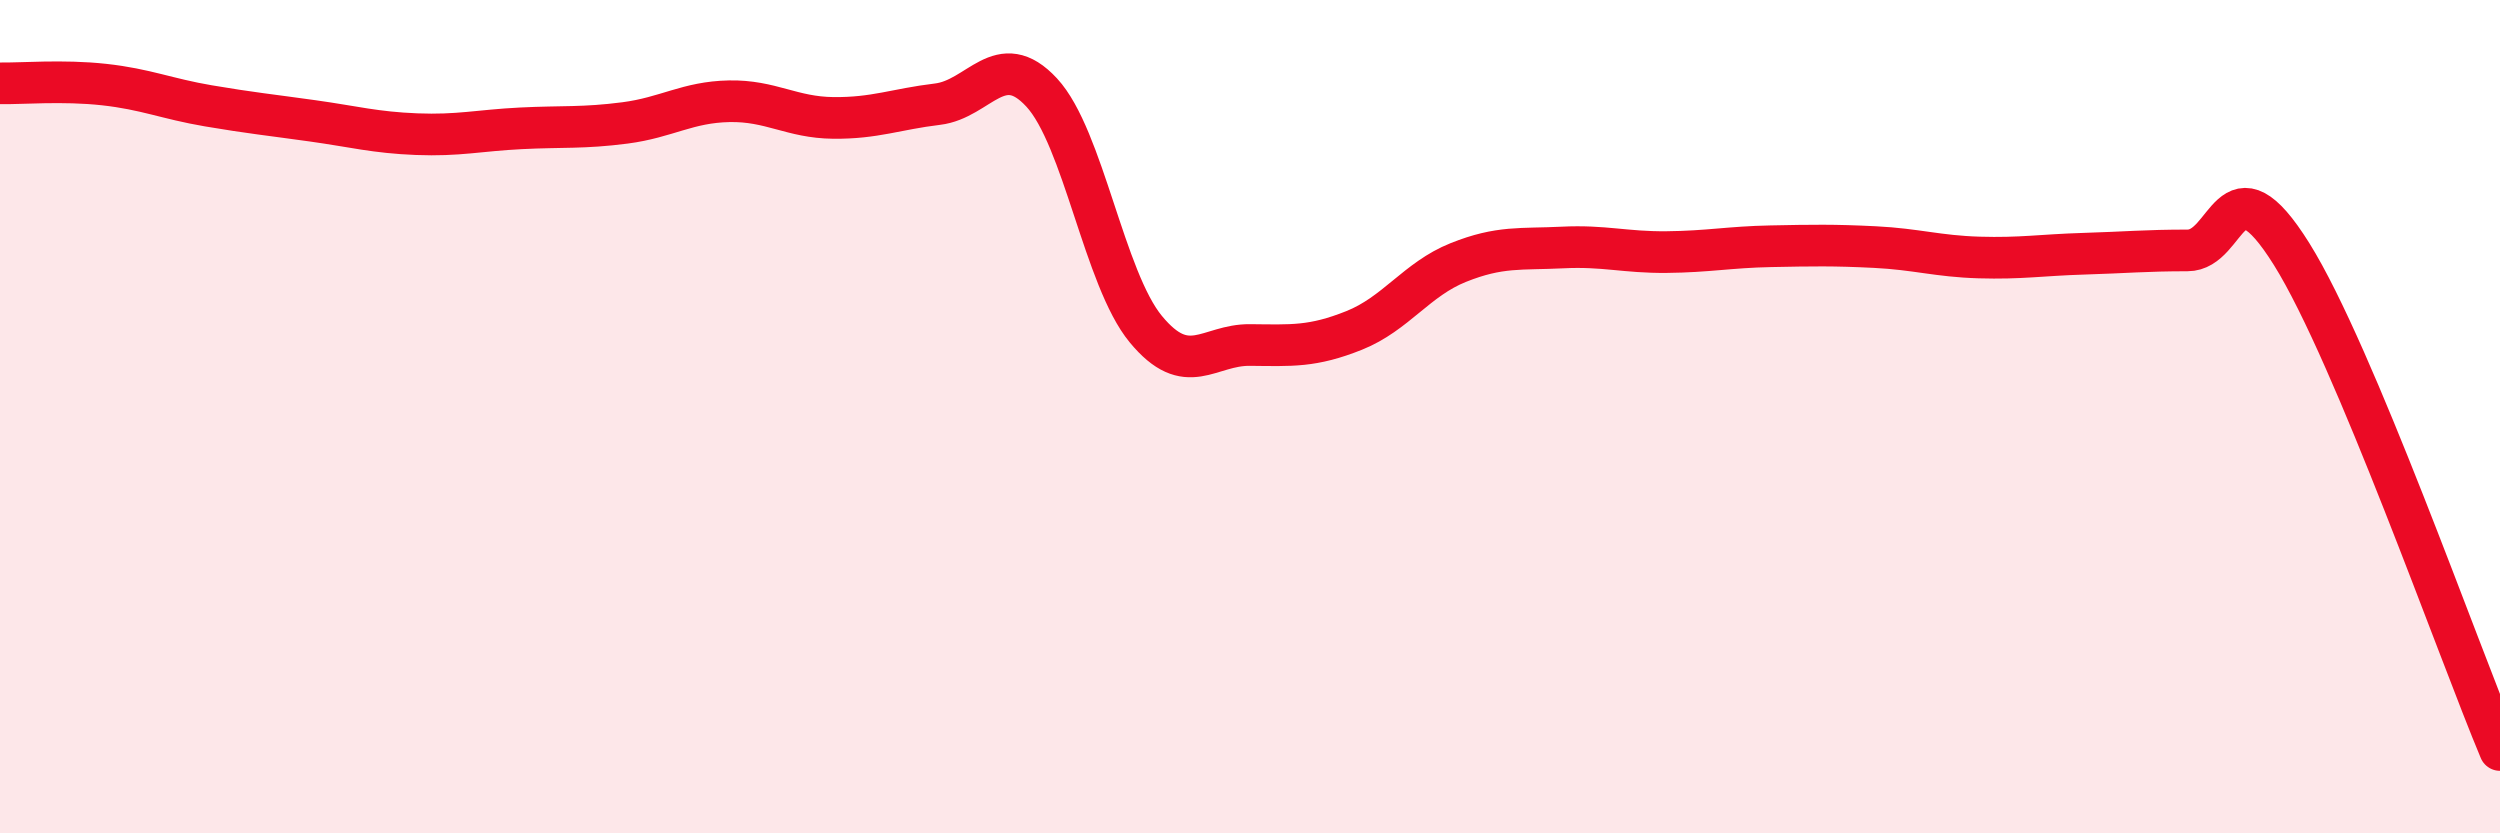
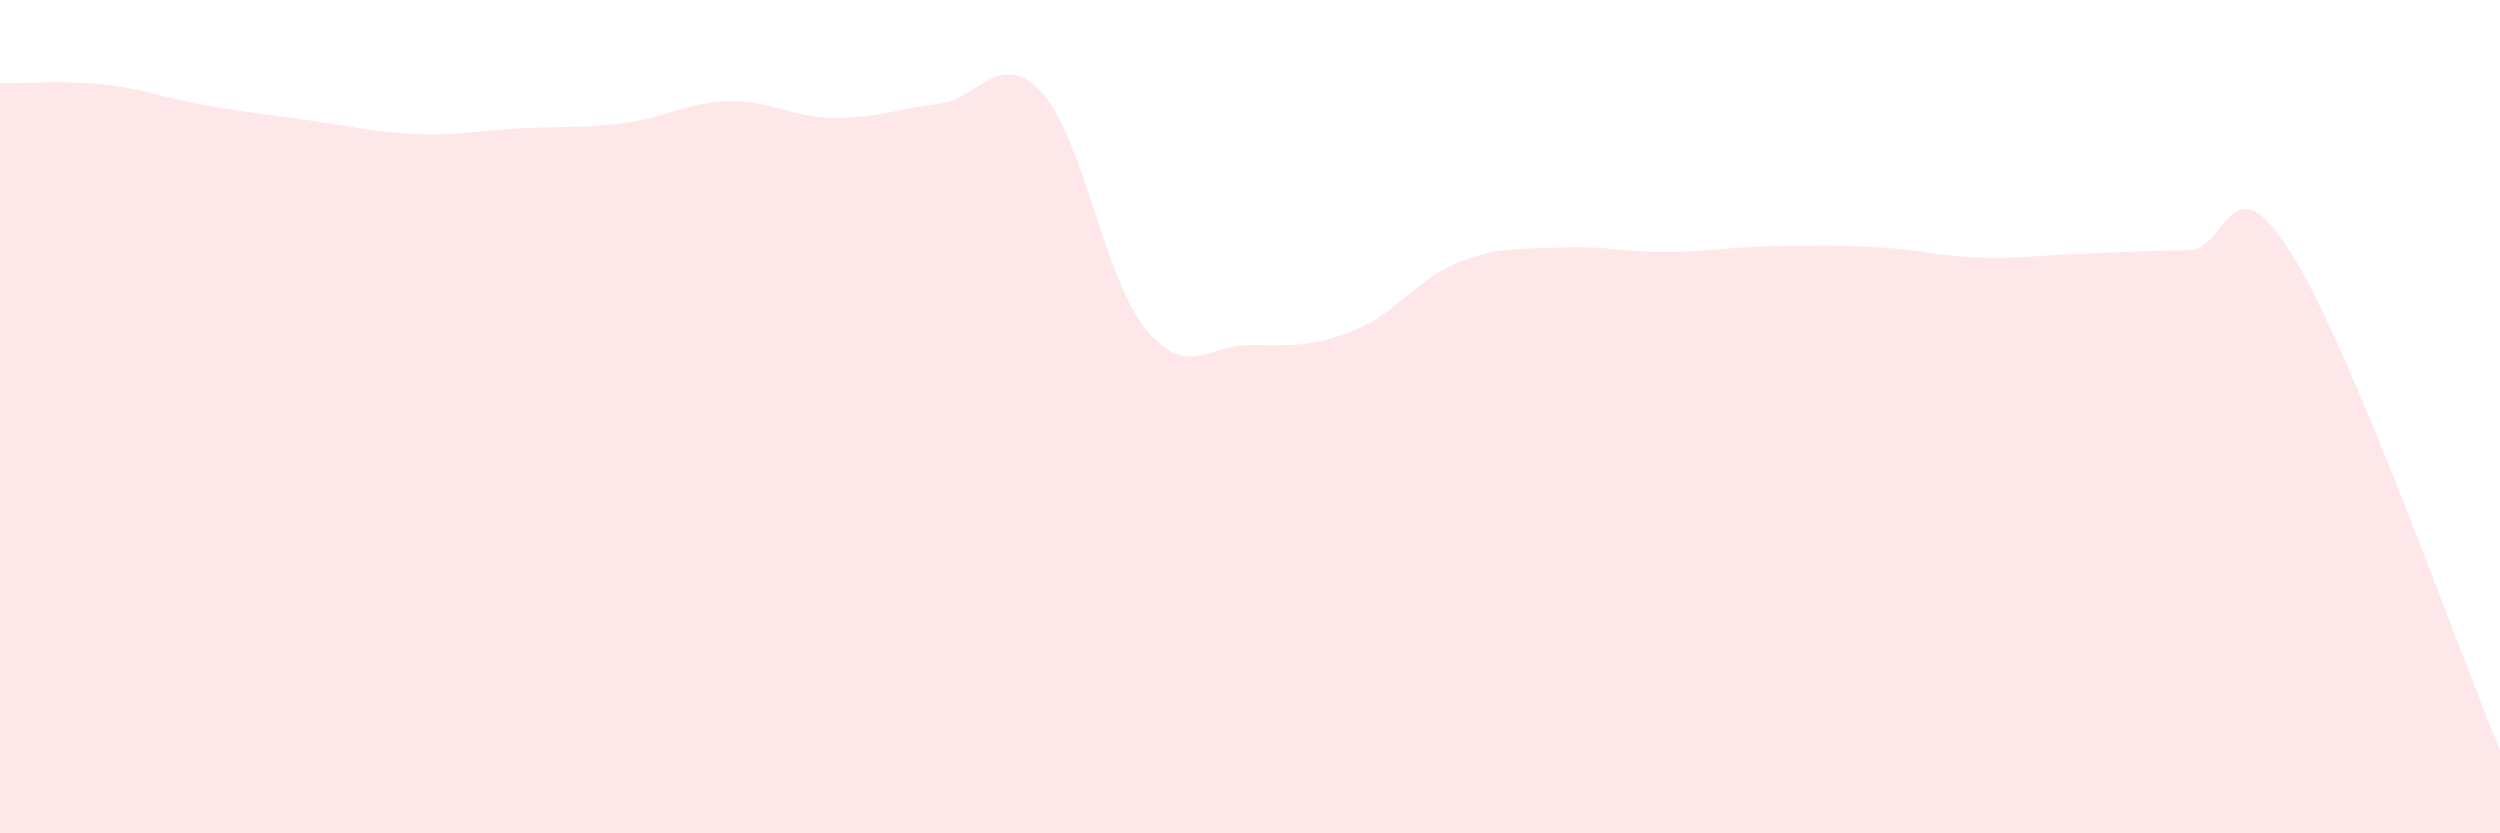
<svg xmlns="http://www.w3.org/2000/svg" width="60" height="20" viewBox="0 0 60 20">
  <path d="M 0,2 C 0.5,2.01 1.5,1.92 2.5,2.03 C 3.5,2.14 4,2.37 5,2.54 C 6,2.71 6.5,2.76 7.5,2.9 C 8.5,3.04 9,3.18 10,3.22 C 11,3.26 11.5,3.13 12.5,3.08 C 13.5,3.03 14,3.08 15,2.95 C 16,2.82 16.5,2.45 17.5,2.43 C 18.5,2.41 19,2.82 20,2.83 C 21,2.84 21.5,2.62 22.5,2.5 C 23.5,2.38 24,1.14 25,2.22 C 26,3.3 26.5,6.69 27.5,7.9 C 28.5,9.11 29,8.27 30,8.28 C 31,8.29 31.5,8.33 32.5,7.93 C 33.5,7.53 34,6.7 35,6.3 C 36,5.9 36.5,5.99 37.5,5.94 C 38.5,5.89 39,6.06 40,6.05 C 41,6.04 41.5,5.93 42.5,5.91 C 43.5,5.89 44,5.88 45,5.93 C 46,5.98 46.5,6.15 47.5,6.18 C 48.5,6.21 49,6.12 50,6.09 C 51,6.06 51.5,6.01 52.5,6.01 C 53.5,6.01 53.5,3.7 55,6.1 C 56.5,8.5 59,15.62 60,18L60 20L0 20Z" fill="#EB0A25" opacity="0.1" stroke-linecap="round" stroke-linejoin="round" />
-   <path d="M 0,2 C 0.5,2.01 1.5,1.92 2.5,2.03 C 3.5,2.14 4,2.37 5,2.54 C 6,2.71 6.5,2.76 7.5,2.9 C 8.5,3.04 9,3.18 10,3.22 C 11,3.26 11.5,3.13 12.5,3.08 C 13.5,3.03 14,3.08 15,2.95 C 16,2.82 16.5,2.45 17.5,2.43 C 18.5,2.41 19,2.82 20,2.83 C 21,2.84 21.5,2.62 22.5,2.5 C 23.5,2.38 24,1.14 25,2.22 C 26,3.3 26.5,6.69 27.5,7.9 C 28.5,9.11 29,8.27 30,8.28 C 31,8.29 31.5,8.33 32.5,7.93 C 33.5,7.53 34,6.7 35,6.3 C 36,5.9 36.5,5.99 37.5,5.94 C 38.5,5.89 39,6.06 40,6.05 C 41,6.04 41.5,5.93 42.5,5.91 C 43.5,5.89 44,5.88 45,5.93 C 46,5.98 46.5,6.15 47.5,6.18 C 48.5,6.21 49,6.12 50,6.09 C 51,6.06 51.5,6.01 52.5,6.01 C 53.5,6.01 53.5,3.7 55,6.1 C 56.5,8.5 59,15.62 60,18" stroke="#EB0A25" stroke-width="1" fill="none" stroke-linecap="round" stroke-linejoin="round" />
</svg>